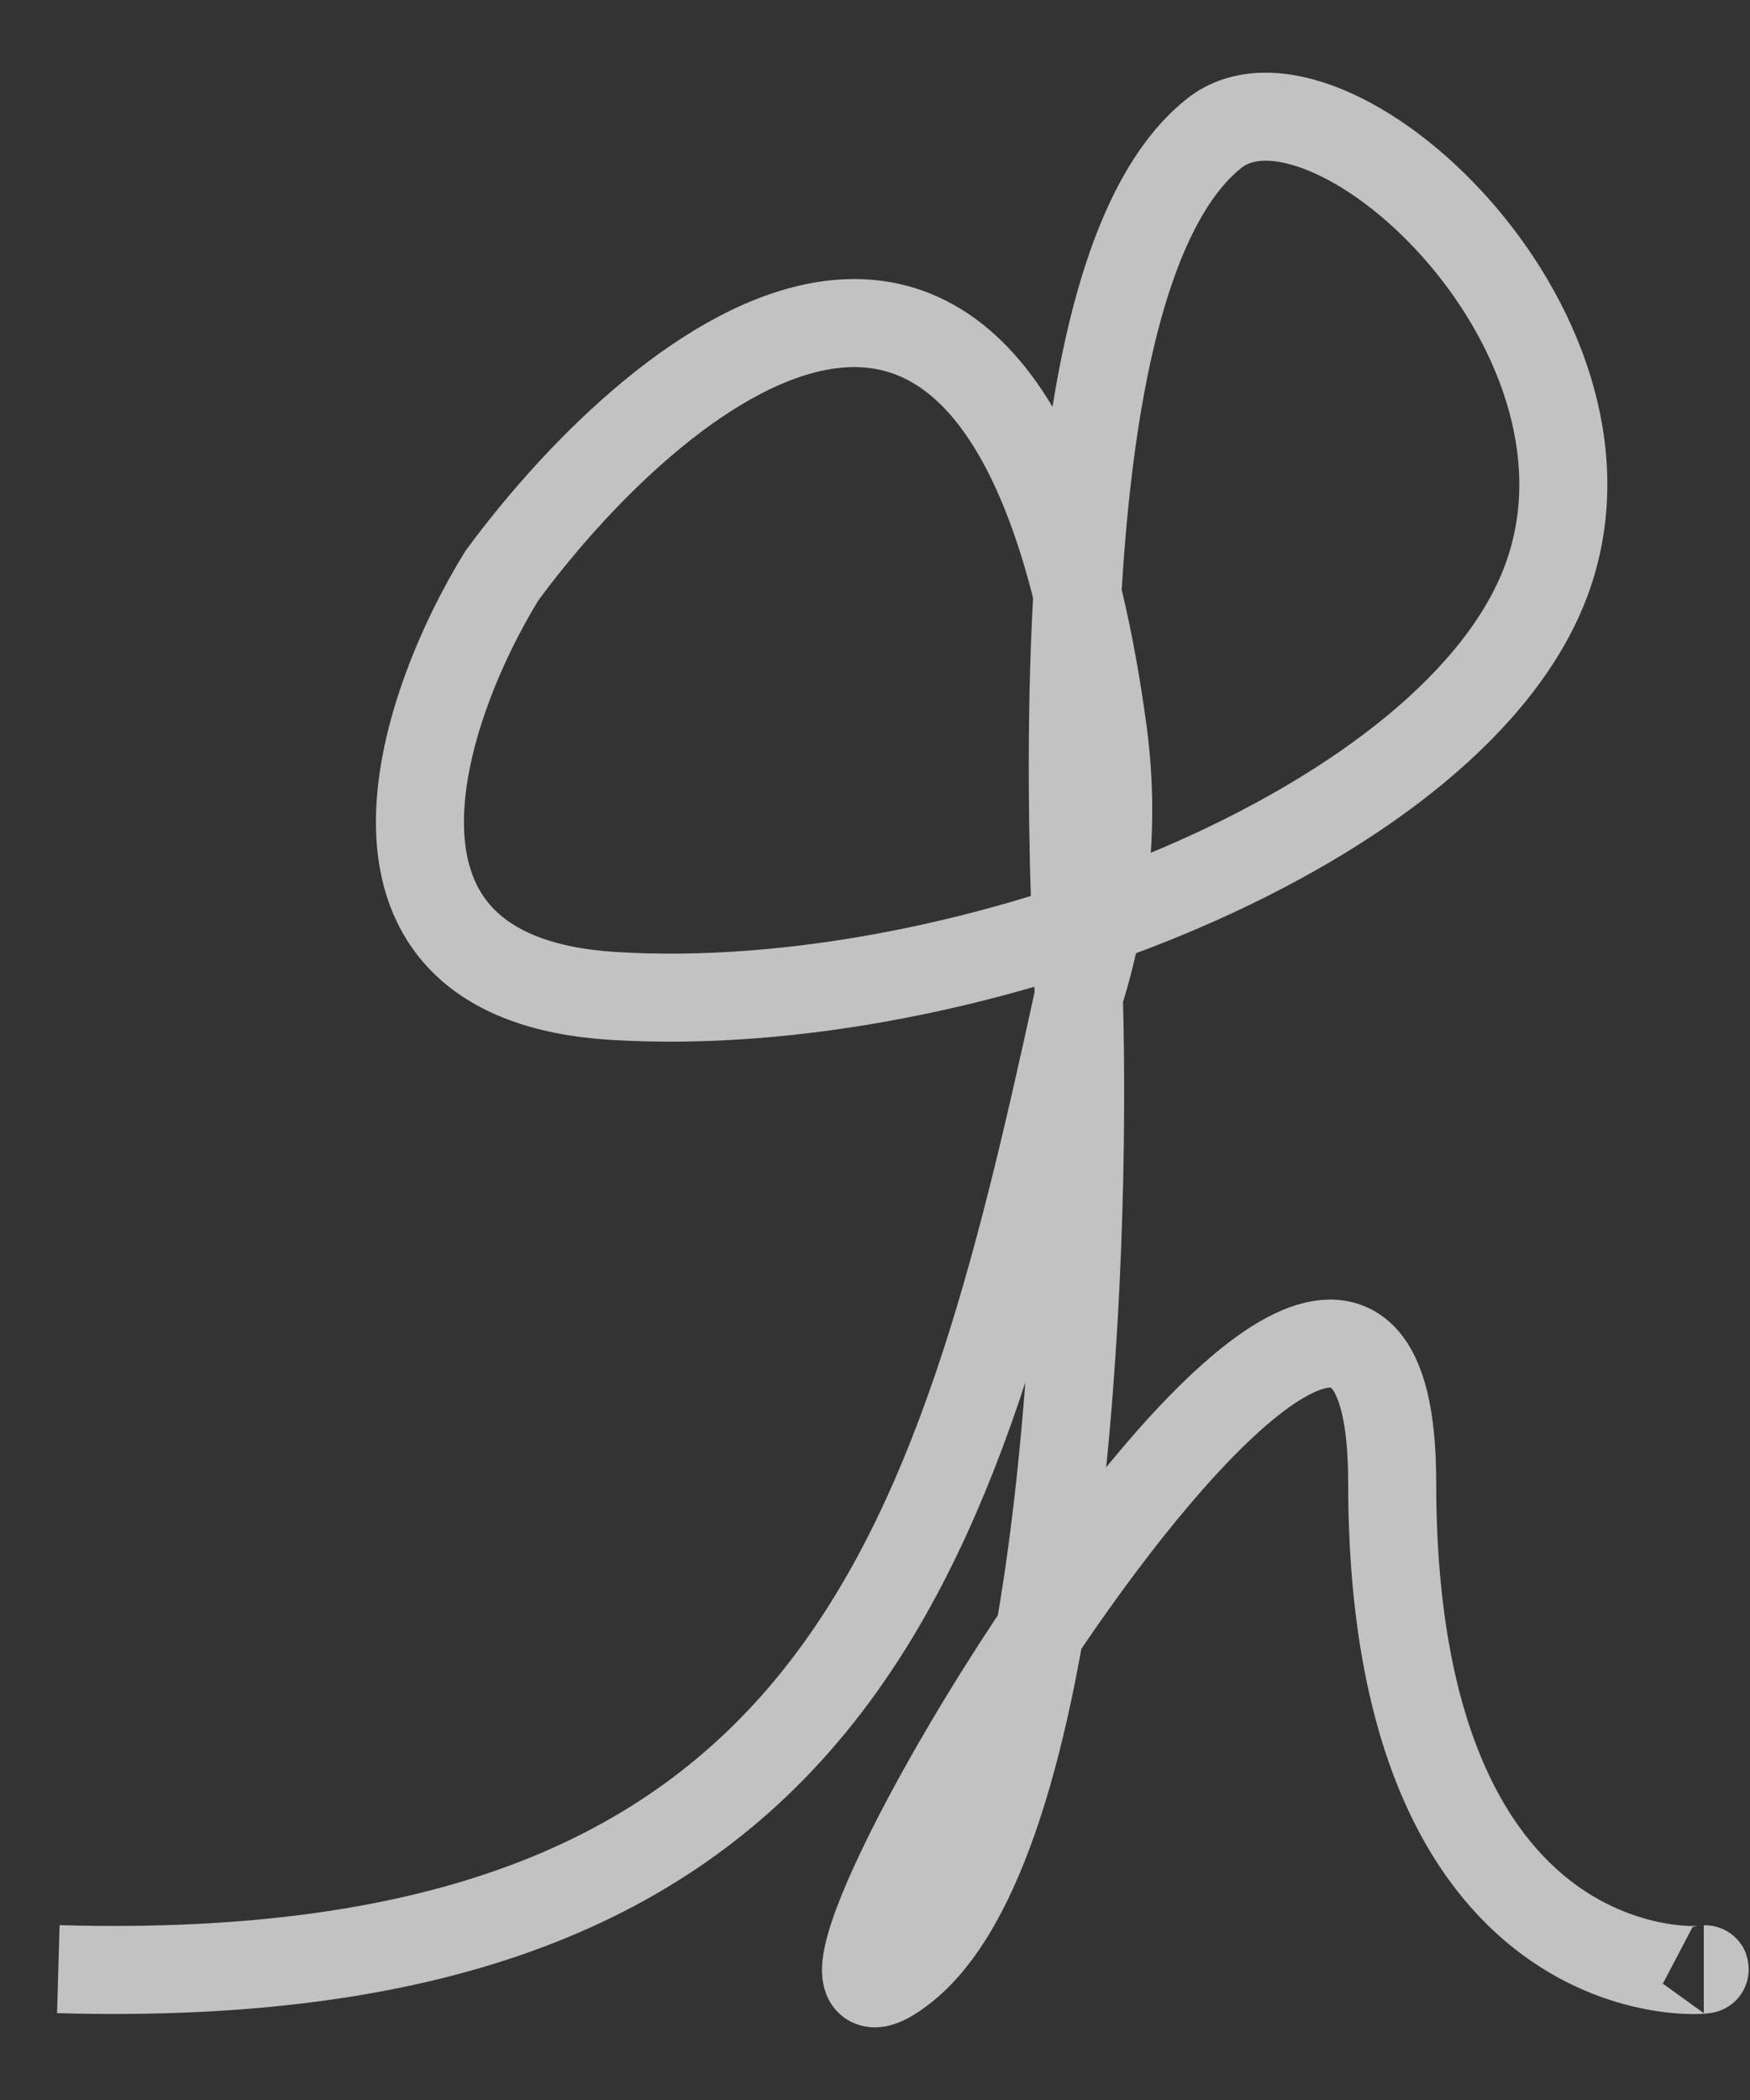
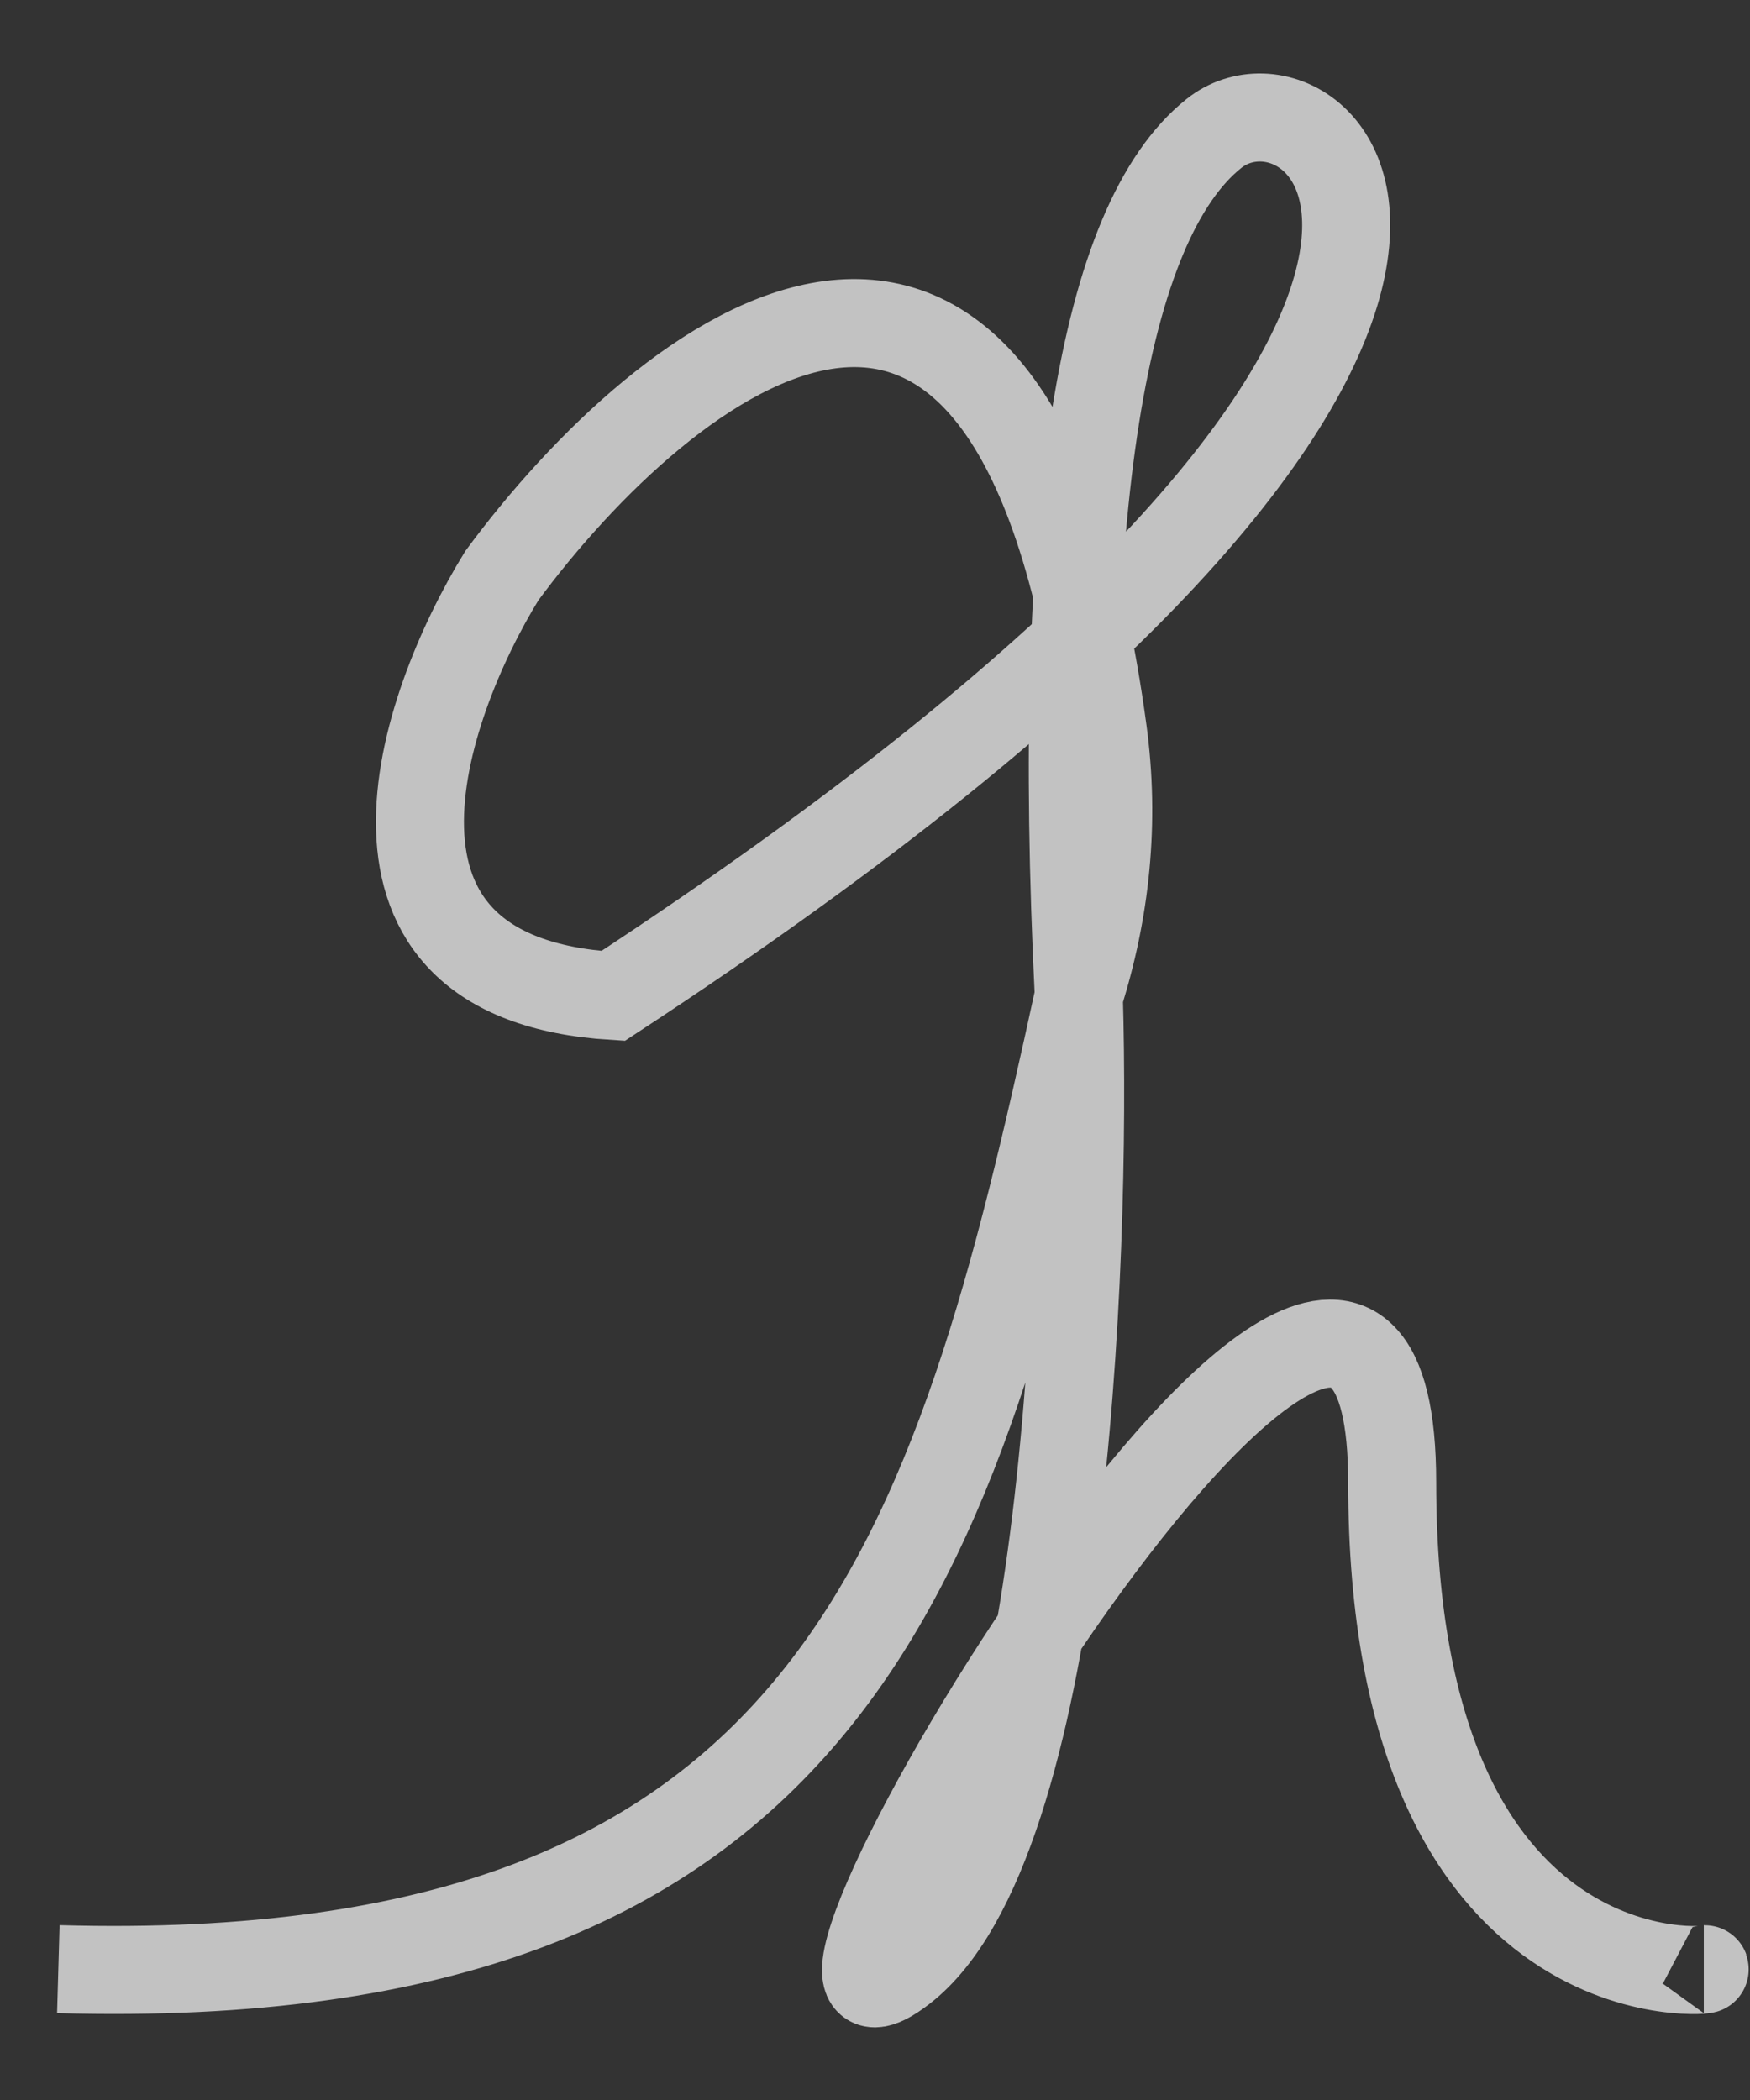
<svg xmlns="http://www.w3.org/2000/svg" width="30" height="36" viewBox="0 0 30 36" fill="none">
  <rect x="0" y="0" width="30" height="36" fill="#333333" stroke="none" />
-   <path opacity="0.7" d="M1 33.757C14.31 34.134 16.39 26.737 18.494 17.073M18.494 17.073C18.956 15.614 19.119 14.094 18.905 12.524C17.379 1.3 11.401 6.078 8.603 9.869C7.204 12.144 5.626 16.77 10.511 17.073C16.616 17.453 25.038 14.146 26.537 9.869C28.036 5.592 22.721 0.769 20.813 2.286C18.905 3.803 18.083 8.732 18.494 17.073ZM18.494 17.073C18.631 21.75 18.219 31.634 15.471 33.757C12.037 36.411 23.866 16.315 23.866 25.415C23.866 34.515 29.59 33.757 29.208 33.757" stroke="white" stroke-width="1.509" />
+   <path opacity="0.7" d="M1 33.757C14.31 34.134 16.39 26.737 18.494 17.073M18.494 17.073C18.956 15.614 19.119 14.094 18.905 12.524C17.379 1.3 11.401 6.078 8.603 9.869C7.204 12.144 5.626 16.77 10.511 17.073C28.036 5.592 22.721 0.769 20.813 2.286C18.905 3.803 18.083 8.732 18.494 17.073ZM18.494 17.073C18.631 21.75 18.219 31.634 15.471 33.757C12.037 36.411 23.866 16.315 23.866 25.415C23.866 34.515 29.59 33.757 29.208 33.757" stroke="white" stroke-width="1.509" />
</svg>